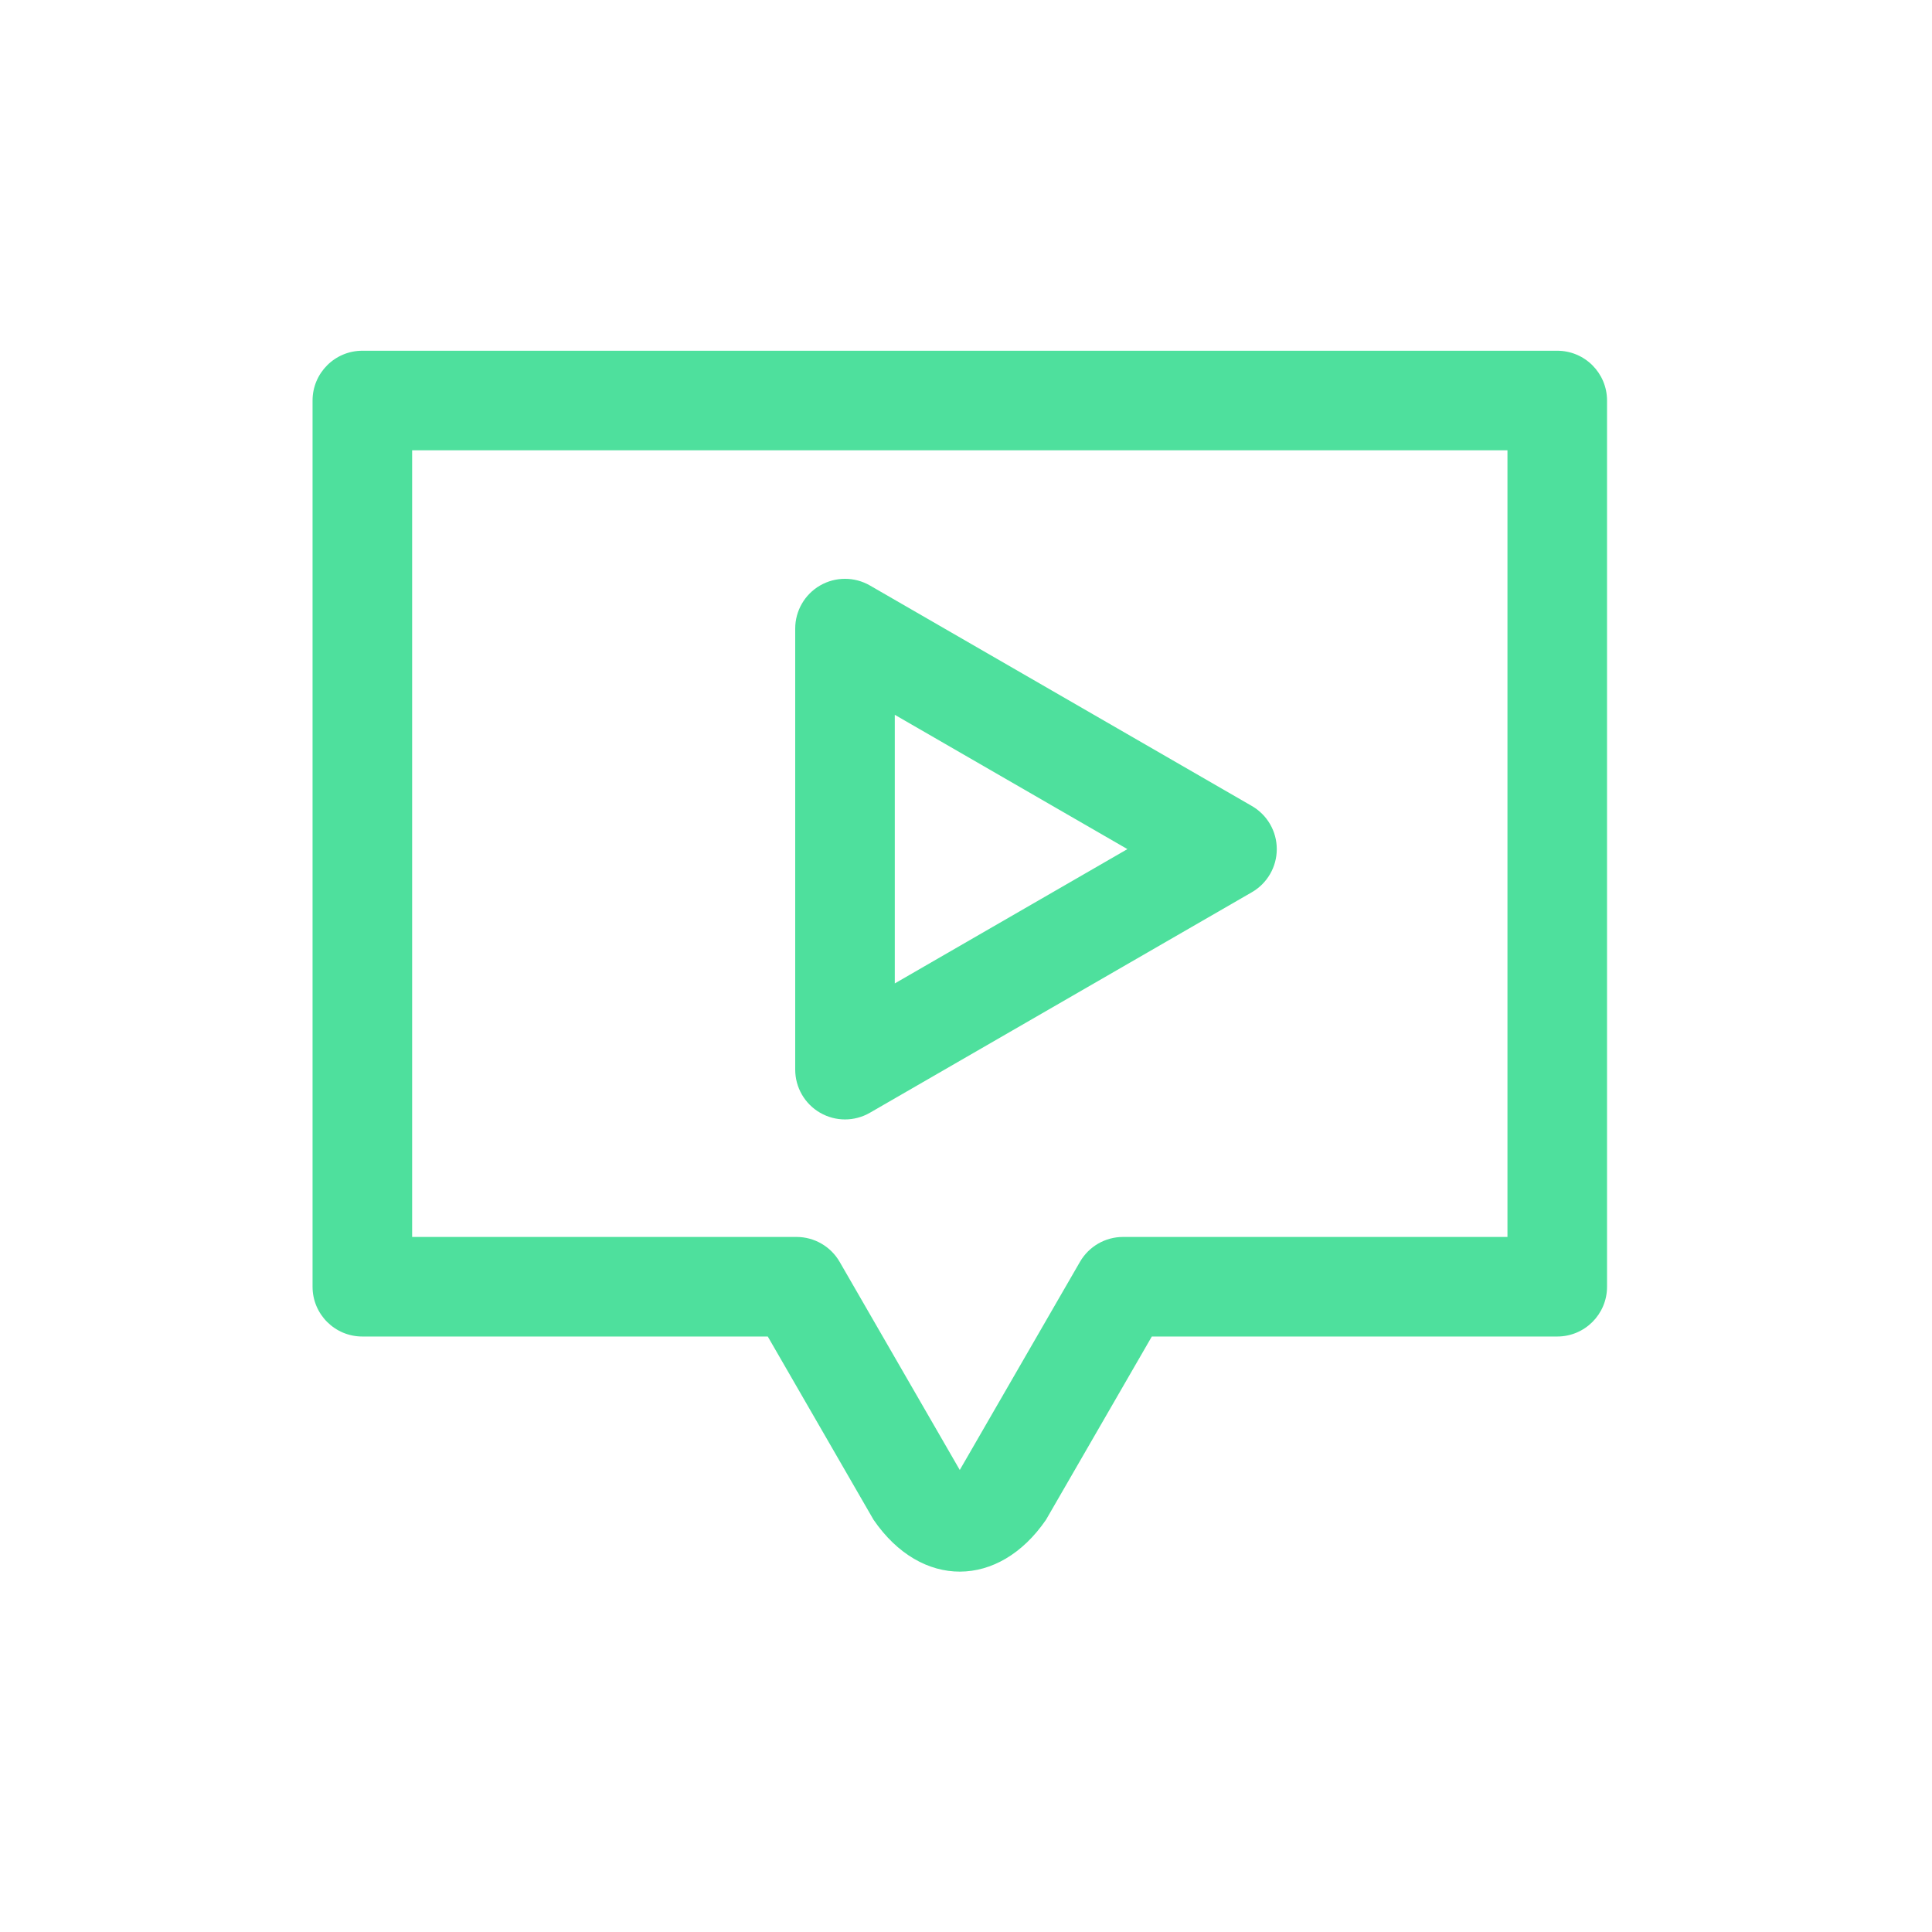
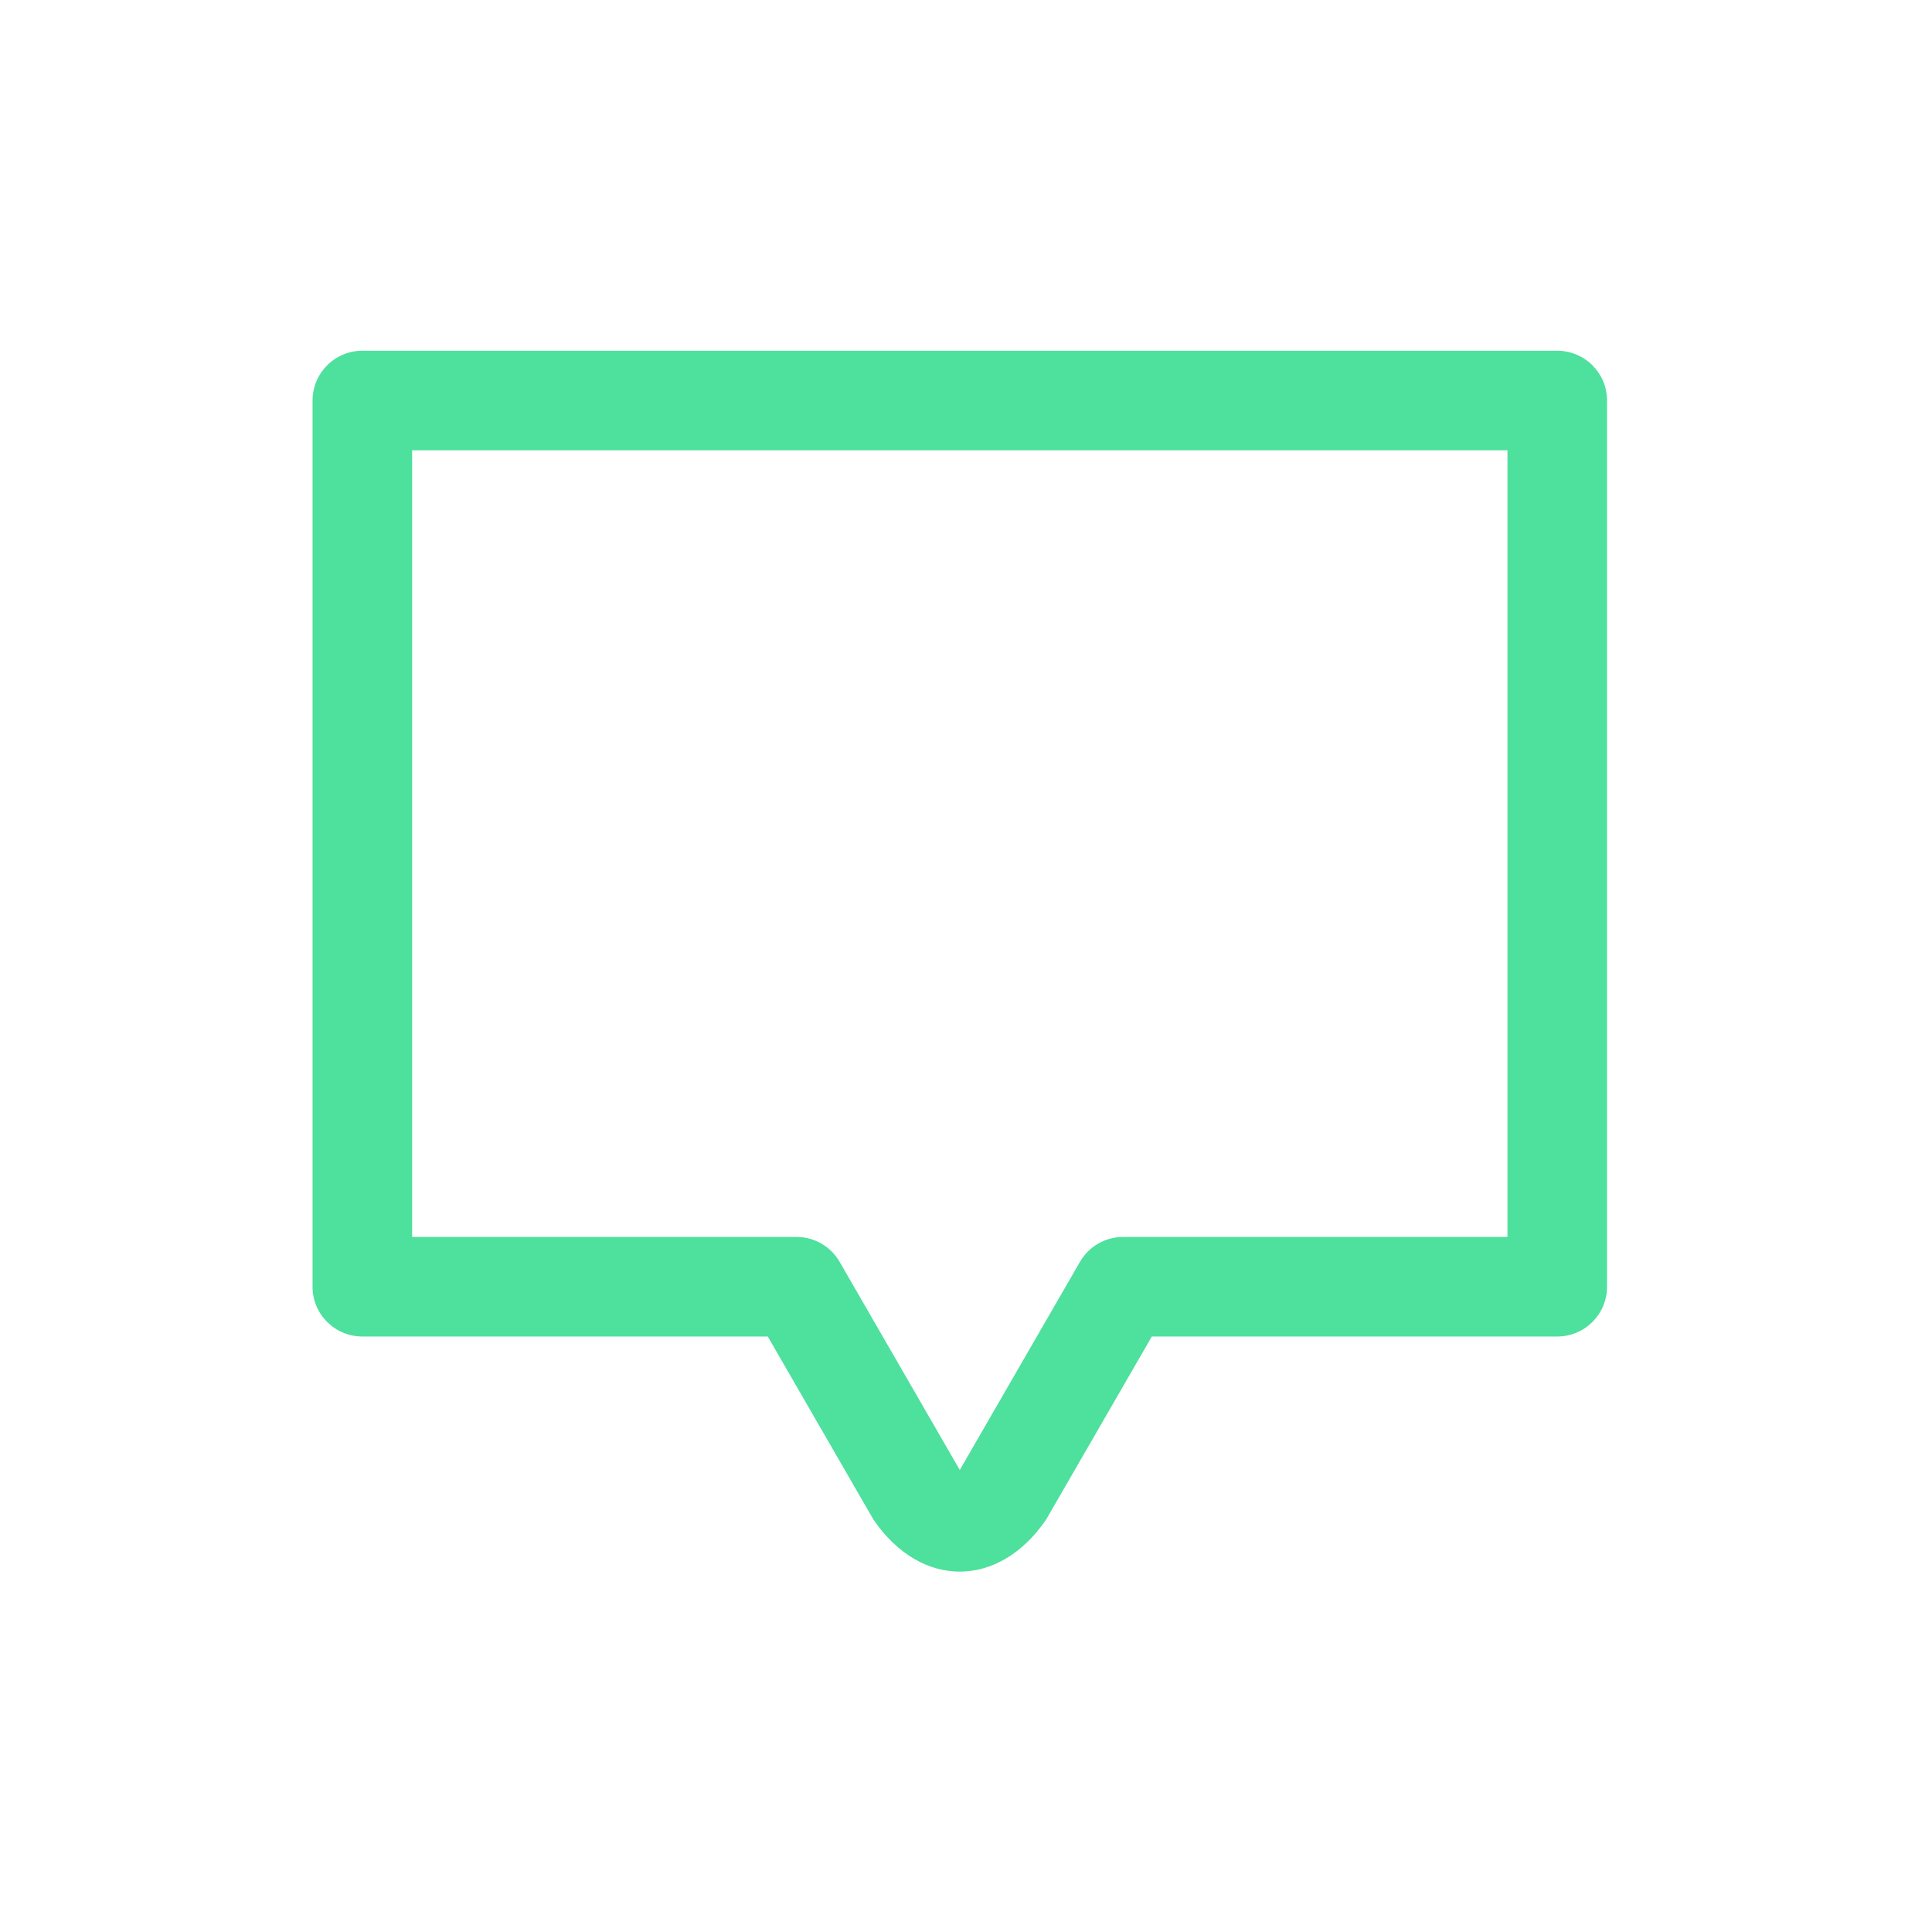
<svg xmlns="http://www.w3.org/2000/svg" width="50px" height="50px" viewBox="0 0 50 50" version="1.1">
  <title>Icon Intro - active</title>
  <desc>Created with Sketch.</desc>
  <defs />
  <g id="Page-1" stroke="none" stroke-width="1" fill="none" fill-rule="evenodd">
    <g id="Icon-Intro---active" fill="#4EE09D">
      <g id="video-edition-copy" transform="translate(7.5, 9)">
        <g id="Group">
          <path d="M15.107,30.331 C16.34,32.13 18.351,32.112 19.571,30.331 L19.571,30.331 L22.309,25.589 L32.801,25.589 C33.513,25.589 34.09,25.013 34.09,24.301 L34.09,1.366 C34.09,0.654 33.513,0.077 32.801,0.077 L1.877,0.077 C1.166,0.077 0.589,0.654 0.589,1.366 L0.589,24.301 C0.589,25.013 1.166,25.589 1.877,25.589 L12.37,25.589 L15.107,30.331 L15.107,30.331 Z M13.114,23.012 L3.166,23.012 L3.166,2.654 L31.513,2.654 L31.513,23.012 L21.565,23.012 C21.104,23.012 20.679,23.258 20.449,23.657 L17.339,29.043 L14.23,23.657 C14,23.258 13.574,23.012 13.114,23.012 L13.114,23.012 Z" id="Shape" />
-           <path d="M25.543,12.975 C25.543,12.514 25.297,12.089 24.898,11.859 L15.013,6.152 C14.614,5.922 14.123,5.922 13.724,6.152 C13.326,6.382 13.08,6.807 13.08,7.267 L13.08,18.682 C13.08,19.143 13.326,19.568 13.724,19.798 C13.924,19.913 14.146,19.971 14.369,19.971 C14.591,19.971 14.813,19.913 15.013,19.798 L24.898,14.091 C25.297,13.861 25.543,13.435 25.543,12.975 L25.543,12.975 Z M15.657,16.451 L15.657,9.499 L21.677,12.975 L15.657,16.451 L15.657,16.451 Z" id="Shape" />
        </g>
      </g>
    </g>
  </g>
</svg>